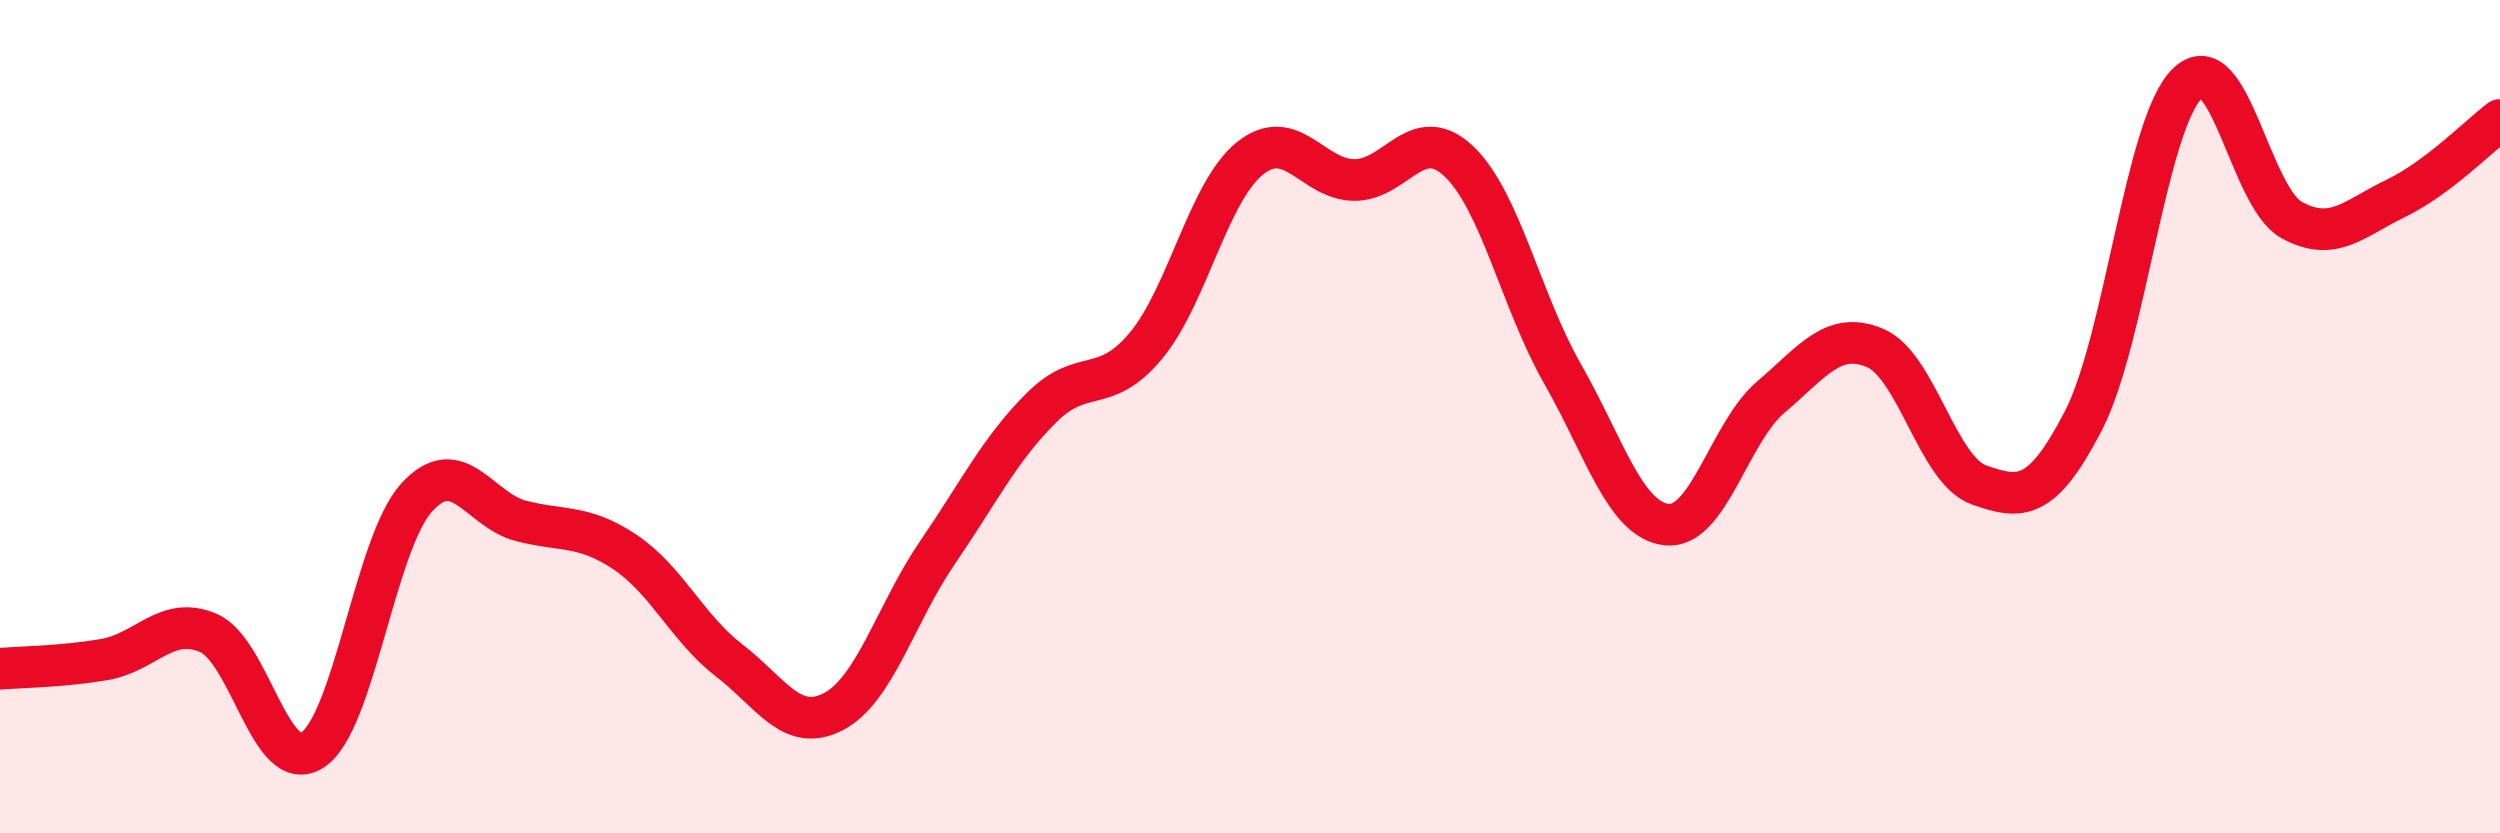
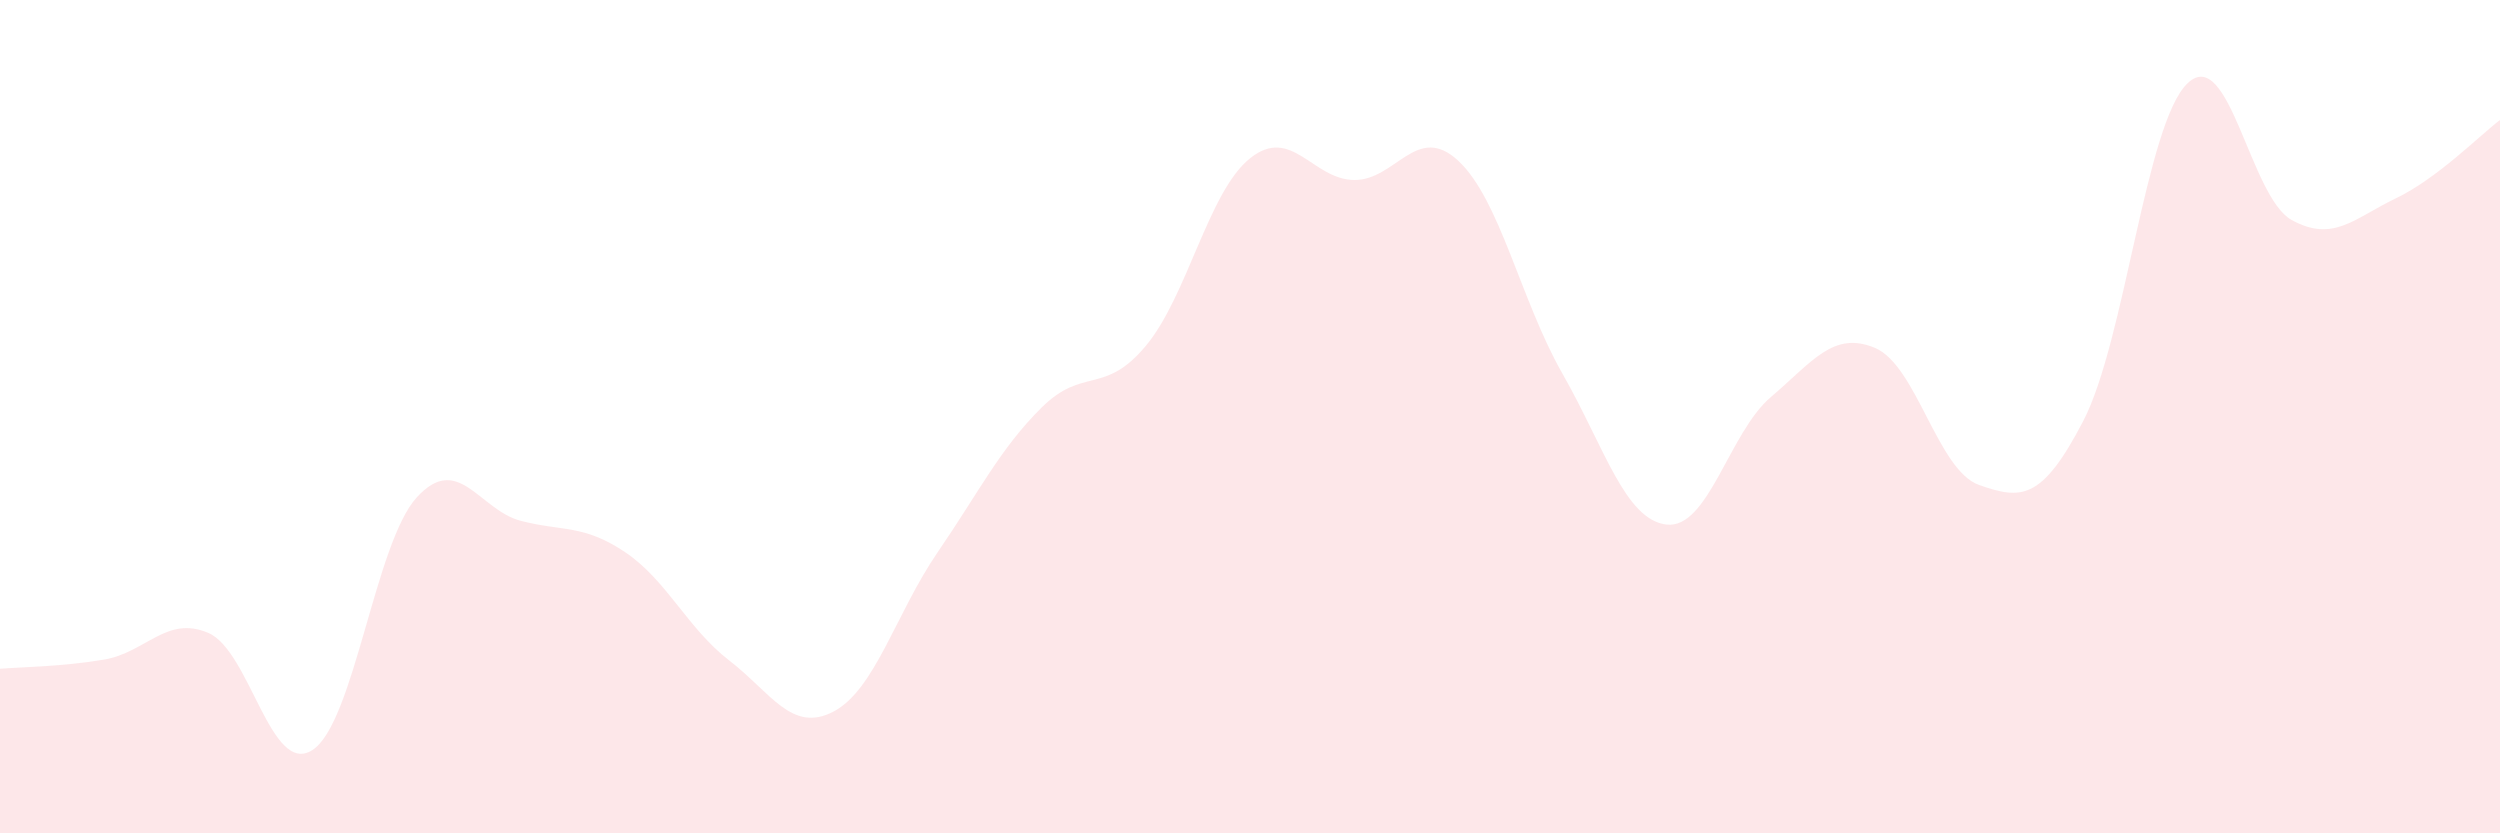
<svg xmlns="http://www.w3.org/2000/svg" width="60" height="20" viewBox="0 0 60 20">
  <path d="M 0,16.05 C 0.5,16.01 1.5,16 2.5,15.83 C 3.5,15.66 4,14.76 5,15.19 C 6,15.62 6.5,18.65 7.5,18 C 8.5,17.35 9,13.04 10,11.94 C 11,10.84 11.5,12.24 12.5,12.5 C 13.5,12.76 14,12.58 15,13.25 C 16,13.92 16.5,15.08 17.5,15.85 C 18.5,16.62 19,17.6 20,17.08 C 21,16.56 21.5,14.72 22.5,13.26 C 23.5,11.8 24,10.77 25,9.78 C 26,8.79 26.5,9.5 27.5,8.3 C 28.5,7.1 29,4.6 30,3.8 C 31,3 31.5,4.31 32.5,4.32 C 33.5,4.33 34,2.93 35,3.86 C 36,4.79 36.5,7.22 37.5,8.97 C 38.5,10.72 39,12.48 40,12.59 C 41,12.7 41.5,10.38 42.5,9.53 C 43.5,8.68 44,7.93 45,8.35 C 46,8.77 46.5,11.29 47.5,11.64 C 48.5,11.99 49,12.03 50,10.1 C 51,8.17 51.5,2.96 52.5,2 C 53.5,1.04 54,4.73 55,5.28 C 56,5.83 56.5,5.24 57.5,4.76 C 58.5,4.28 59.5,3.26 60,2.88L60 20L0 20Z" fill="#EB0A25" opacity="0.1" stroke-linecap="round" stroke-linejoin="round" />
-   <path d="M 0,16.05 C 0.5,16.01 1.5,16 2.5,15.83 C 3.5,15.66 4,14.76 5,15.19 C 6,15.62 6.5,18.65 7.5,18 C 8.5,17.35 9,13.04 10,11.94 C 11,10.84 11.5,12.24 12.5,12.5 C 13.5,12.76 14,12.58 15,13.25 C 16,13.92 16.5,15.08 17.5,15.85 C 18.5,16.62 19,17.6 20,17.08 C 21,16.56 21.5,14.72 22.5,13.26 C 23.5,11.8 24,10.77 25,9.78 C 26,8.79 26.5,9.5 27.5,8.3 C 28.5,7.1 29,4.6 30,3.8 C 31,3 31.5,4.31 32.5,4.32 C 33.5,4.33 34,2.93 35,3.86 C 36,4.79 36.5,7.22 37.5,8.97 C 38.5,10.72 39,12.48 40,12.59 C 41,12.7 41.5,10.38 42.5,9.53 C 43.5,8.68 44,7.93 45,8.35 C 46,8.77 46.5,11.29 47.5,11.64 C 48.5,11.99 49,12.03 50,10.1 C 51,8.17 51.5,2.96 52.5,2 C 53.5,1.04 54,4.73 55,5.28 C 56,5.83 56.5,5.24 57.5,4.76 C 58.5,4.28 59.5,3.26 60,2.88" stroke="#EB0A25" stroke-width="1" fill="none" stroke-linecap="round" stroke-linejoin="round" />
</svg>